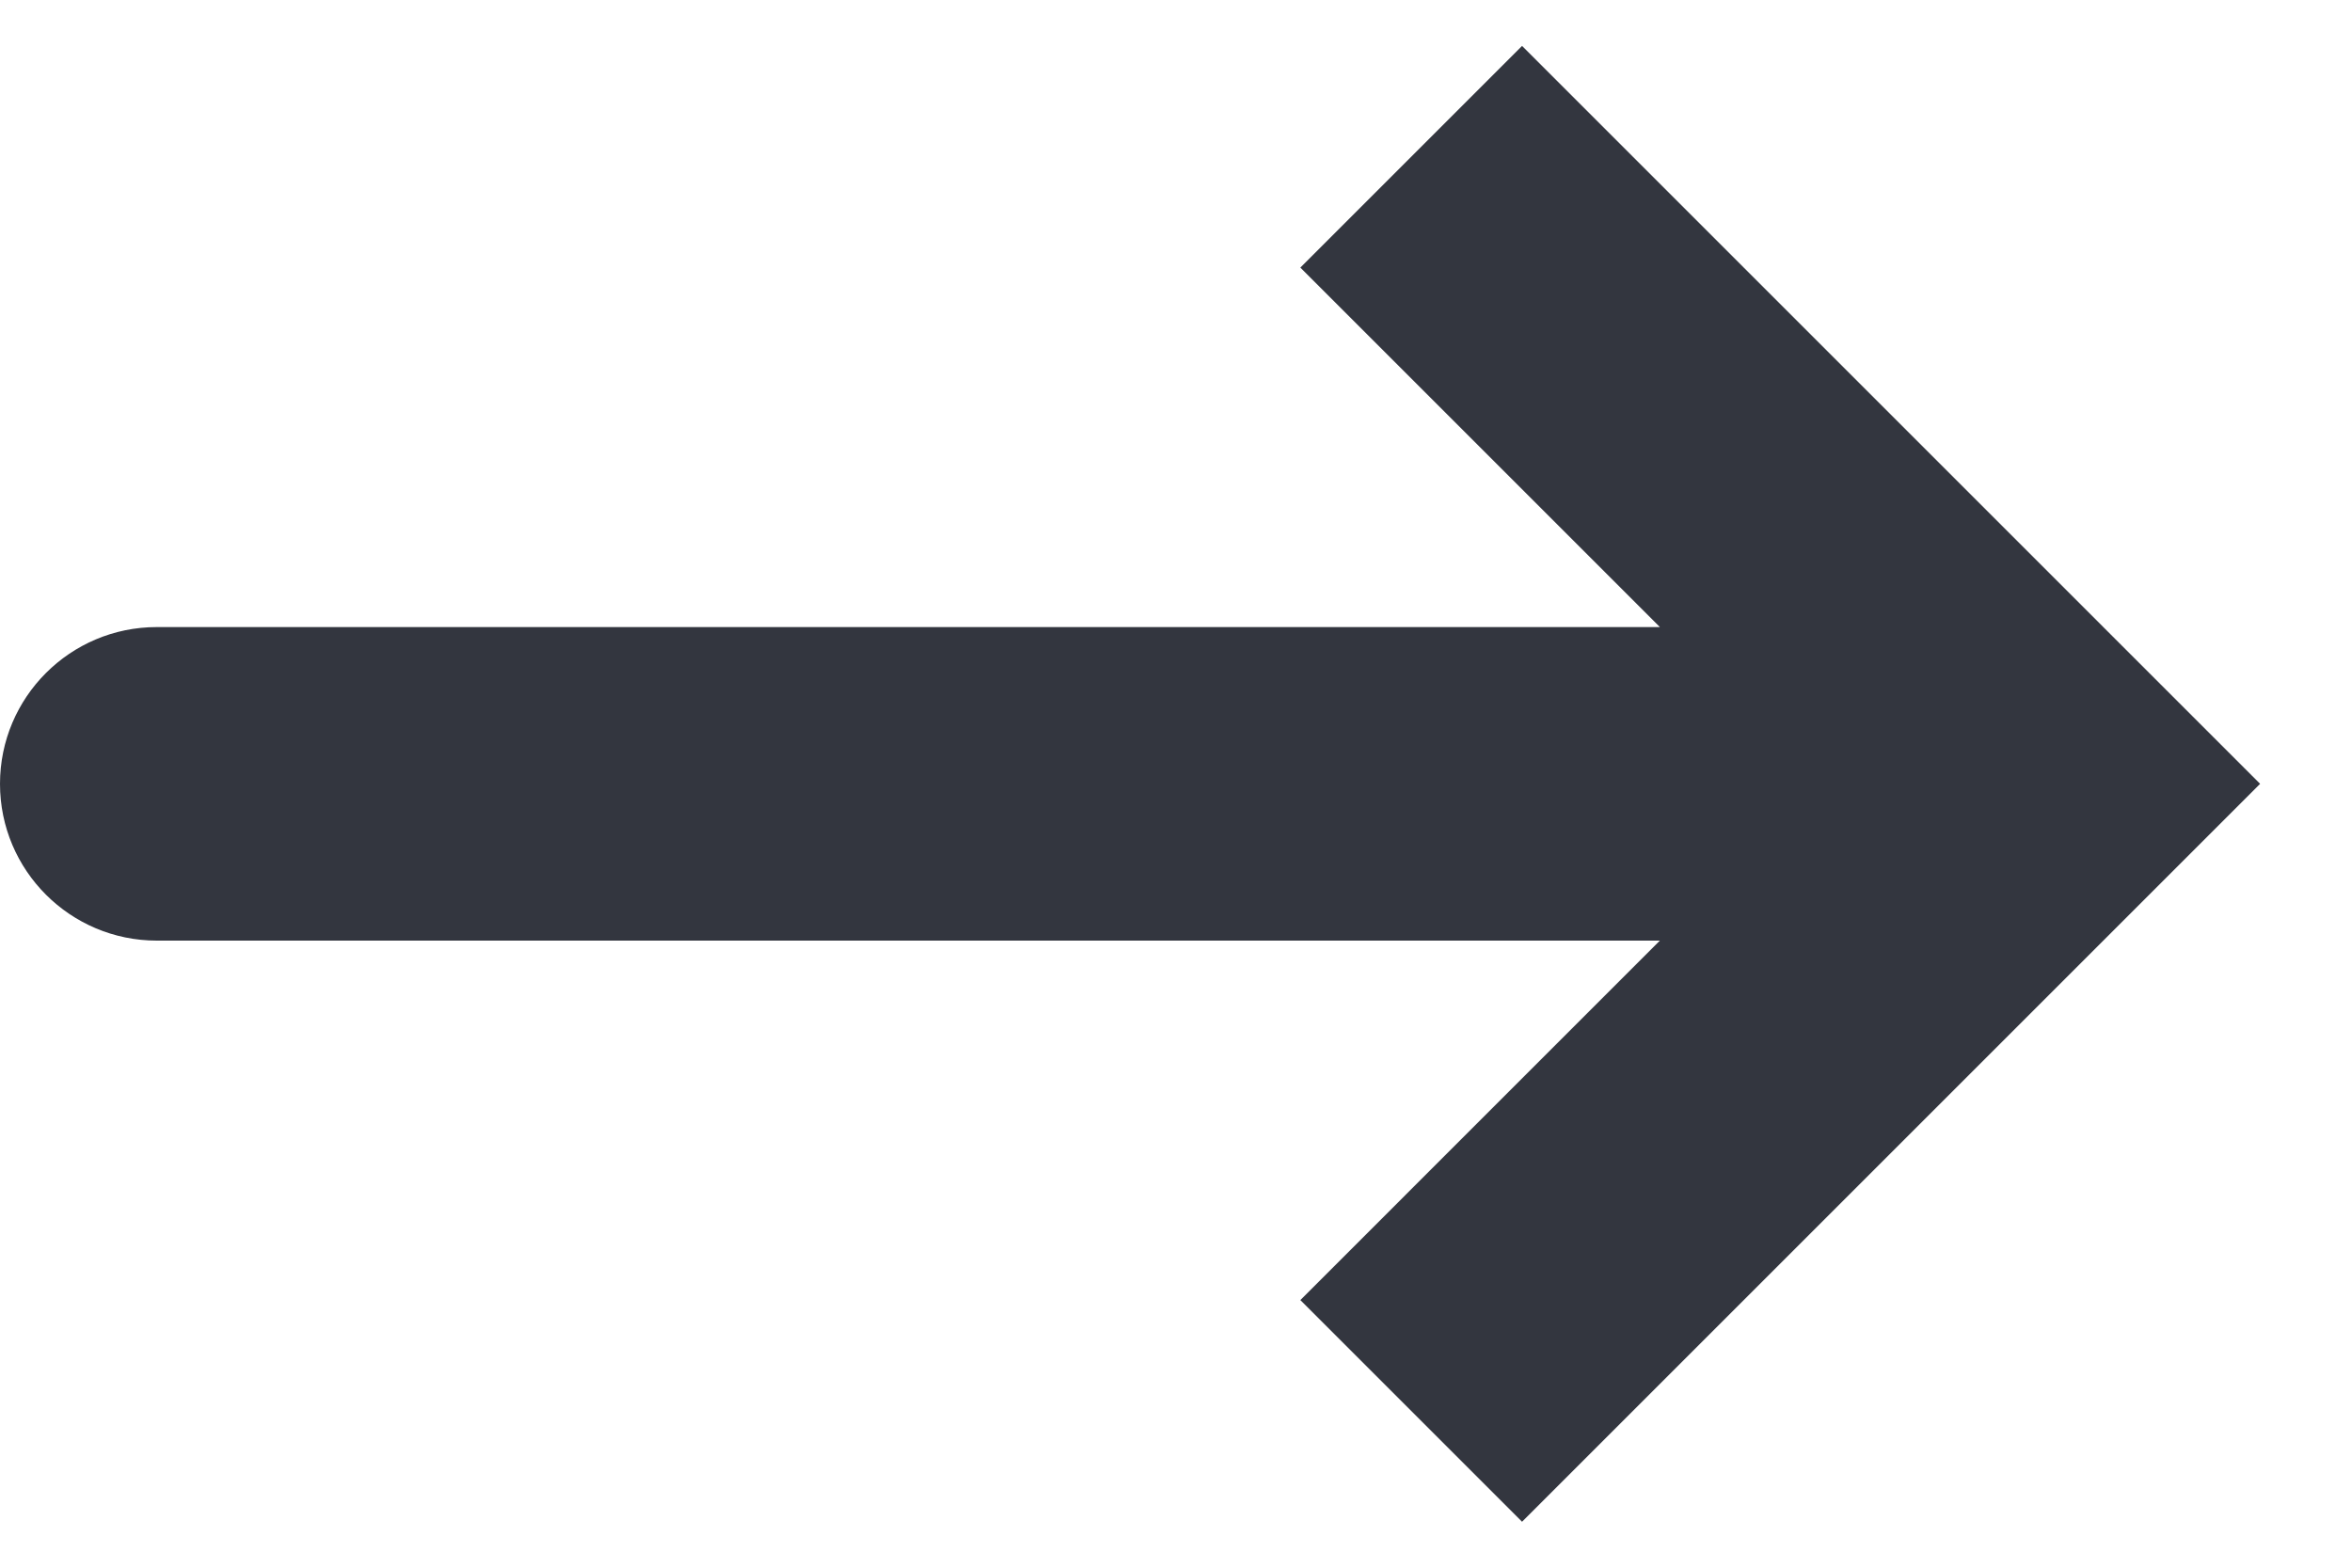
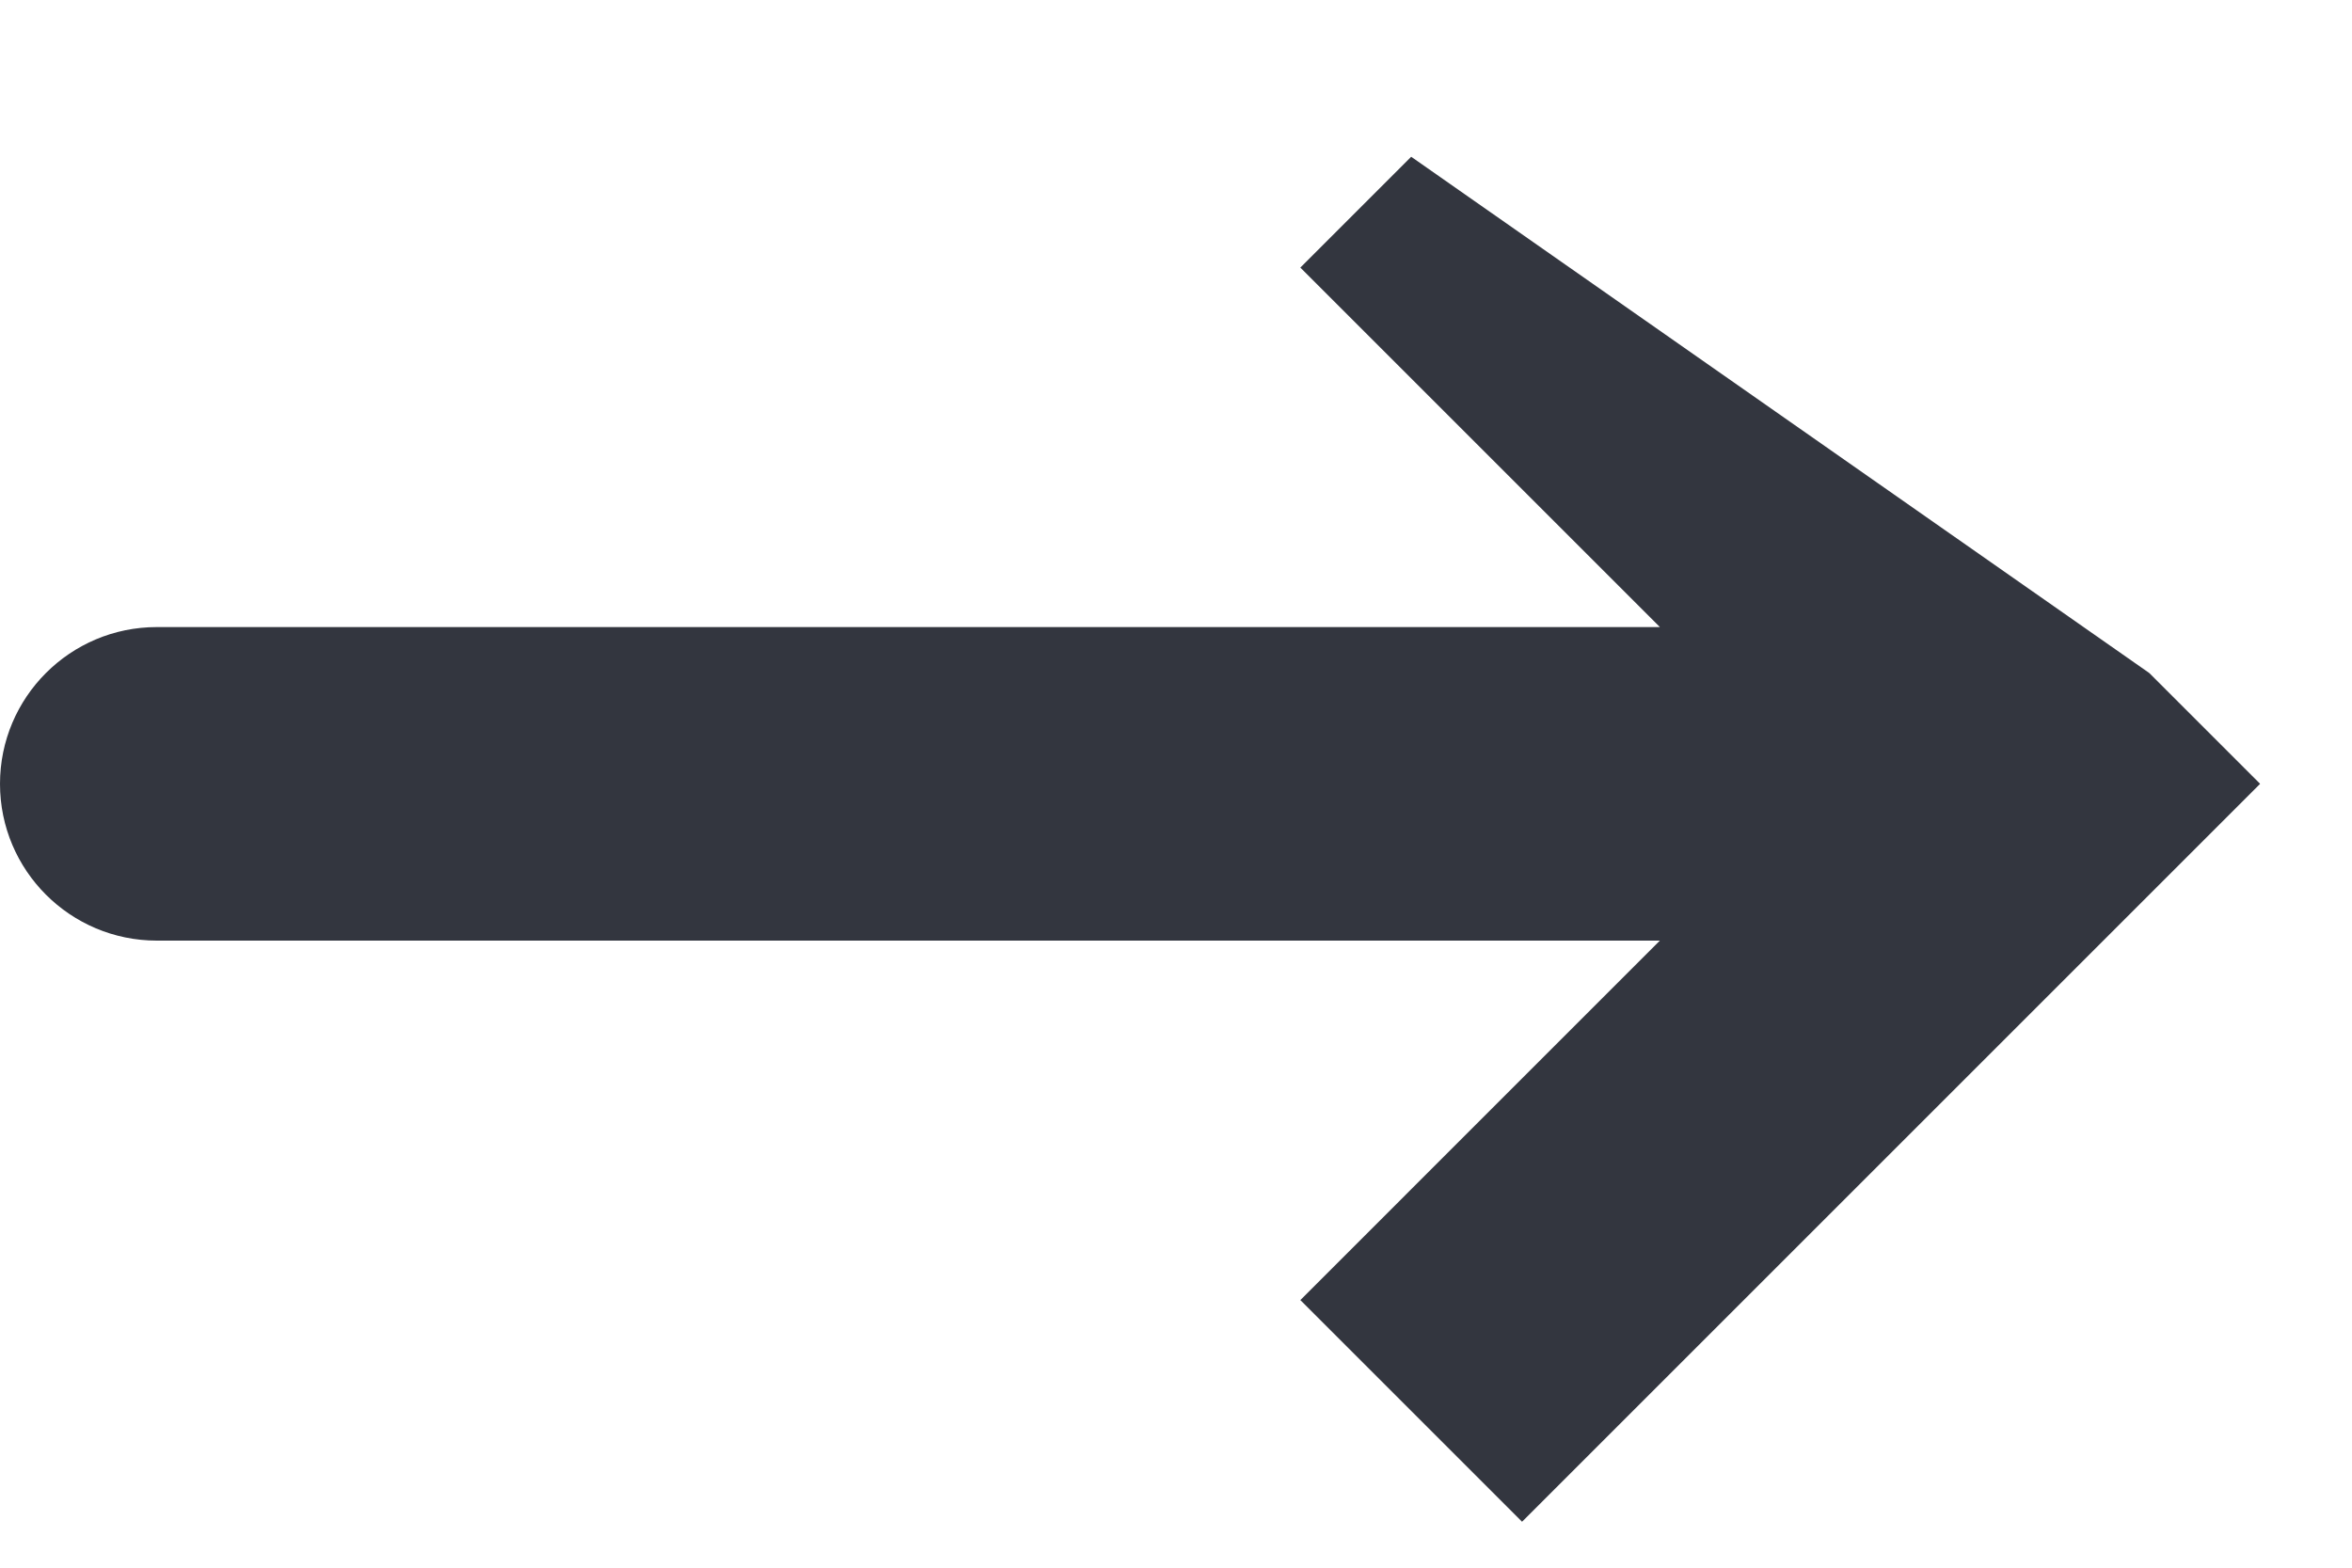
<svg xmlns="http://www.w3.org/2000/svg" width="15" height="10" viewBox="0 0 15 10" fill="none">
-   <path d="M13 5L13.707 4.293L14.414 5L13.707 5.707L13 5ZM1 6C0.448 6 0 5.552 0 5C0 4.448 0.448 4 1 4V5V6ZM9 1L9.707 0.293L13.707 4.293L13 5L12.293 5.707L8.293 1.707L9 1ZM13 5L13.707 5.707L9.707 9.707L9 9L8.293 8.293L12.293 4.293L13 5ZM13 5V6H1V5V4H13V5Z" fill="#33363F" />
+   <path d="M13 5L13.707 4.293L14.414 5L13.707 5.707L13 5ZM1 6C0.448 6 0 5.552 0 5C0 4.448 0.448 4 1 4V5V6ZM9 1L13.707 4.293L13 5L12.293 5.707L8.293 1.707L9 1ZM13 5L13.707 5.707L9.707 9.707L9 9L8.293 8.293L12.293 4.293L13 5ZM13 5V6H1V5V4H13V5Z" fill="#33363F" />
</svg>